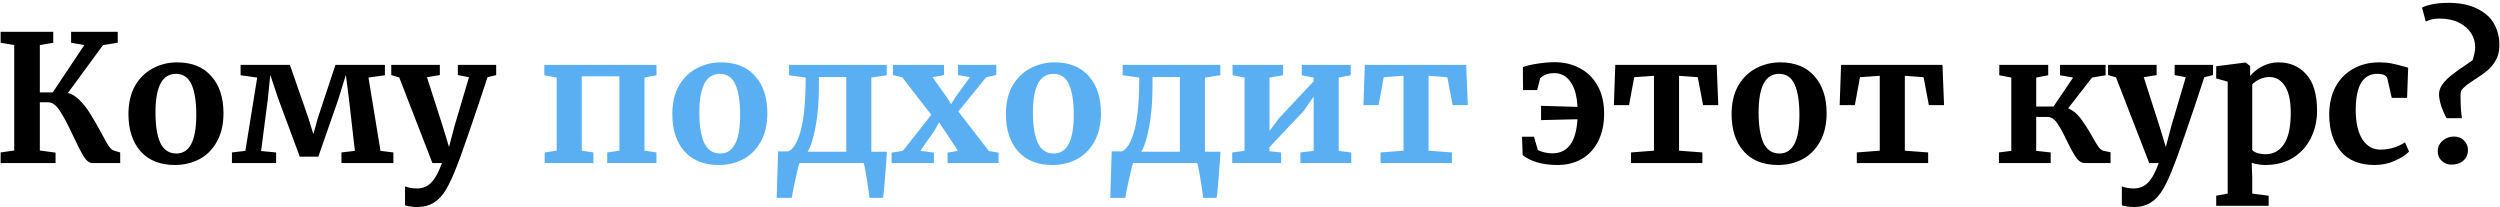
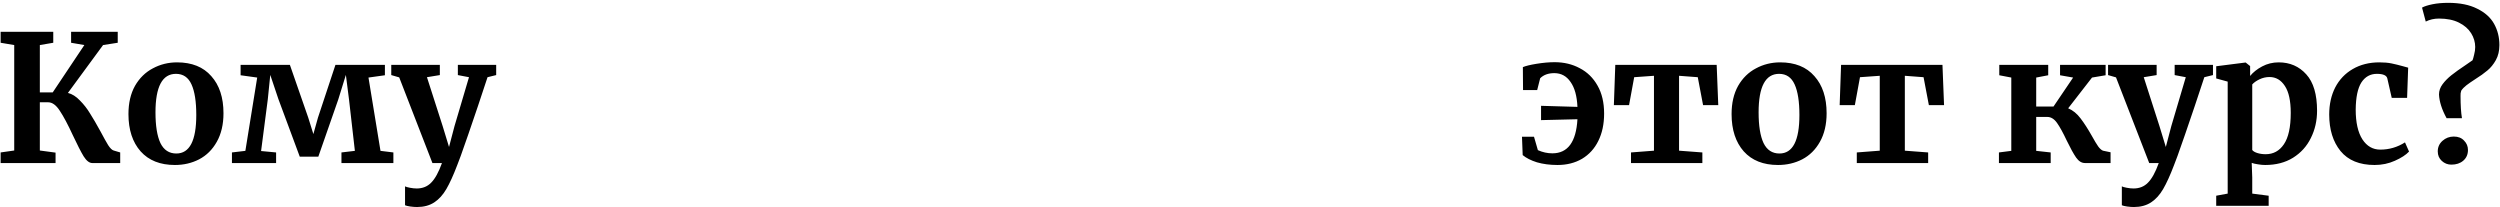
<svg xmlns="http://www.w3.org/2000/svg" width="736" height="61" viewBox="0 0 736 61" fill="none">
  <path d="M19.996 27.356C21.244 27.668 22.423 28.413 23.532 29.592C24.676 30.736 25.664 32.001 26.496 33.388C27.363 34.74 28.403 36.525 29.616 38.744C30.552 40.512 31.297 41.847 31.852 42.748C32.441 43.649 32.979 44.169 33.464 44.308L35.388 44.88V48H27.172C26.305 48 25.456 47.341 24.624 46.024C23.827 44.707 22.769 42.644 21.452 39.836C19.996 36.681 18.713 34.272 17.604 32.608C16.529 30.944 15.385 30.112 14.172 30.112H11.728V44.308L16.356 44.932V48H0.184V44.88L4.188 44.308V13.264L0.184 12.588V9.364H15.68V12.588L11.728 13.264V27.2H15.524L24.832 13.264L20.932 12.588V9.364H34.66V12.588L30.344 13.264L19.996 27.356ZM37.817 33.596C37.817 30.337 38.458 27.564 39.741 25.276C41.058 22.988 42.809 21.272 44.993 20.128C47.177 18.949 49.551 18.36 52.117 18.36C56.485 18.36 59.847 19.712 62.205 22.416C64.597 25.085 65.793 28.725 65.793 33.336C65.793 36.629 65.134 39.437 63.817 41.76C62.534 44.048 60.801 45.764 58.617 46.908C56.467 48.017 54.093 48.572 51.493 48.572C47.159 48.572 43.797 47.237 41.405 44.568C39.013 41.864 37.817 38.207 37.817 33.596ZM51.909 45.192C55.826 45.192 57.785 41.413 57.785 33.856C57.785 29.904 57.317 26.905 56.381 24.86C55.445 22.78 53.919 21.74 51.805 21.74C47.783 21.74 45.773 25.519 45.773 33.076C45.773 37.028 46.258 40.044 47.229 42.124C48.234 44.169 49.794 45.192 51.909 45.192ZM85.34 19.088L90.748 34.636L92.256 39.472L93.608 34.636L98.756 19.088H113.316V22.156L108.48 22.832L112.016 44.412L115.812 44.88V48H100.524V44.88L104.476 44.412L102.76 29.384L101.824 22.052L99.588 29.28L93.712 46.128H88.252L81.96 29.176L79.568 22.052L78.84 29.228L76.864 44.464L81.284 44.88V48H68.284V44.88L72.236 44.412L75.72 22.832L70.832 22.156V19.088H85.34ZM122.781 60.948C122.157 60.948 121.481 60.896 120.753 60.792C120.059 60.688 119.557 60.567 119.244 60.428V54.864C119.487 55.003 119.973 55.141 120.701 55.28C121.429 55.419 122.087 55.488 122.676 55.488C124.41 55.488 125.831 54.916 126.941 53.772C128.085 52.628 129.142 50.704 130.113 48H127.305L117.528 22.78L115.188 22.104V19.088H129.489V22.104L125.693 22.728L130.321 37.132L132.193 43.268L133.805 37.132L138.069 22.728L134.793 22.104V19.088H146.077V22.104L143.529 22.728C141.622 28.552 139.733 34.168 137.861 39.576C135.989 44.984 134.897 48.017 134.585 48.676C133.475 51.588 132.418 53.911 131.413 55.644C130.407 57.377 129.211 58.695 127.825 59.596C126.438 60.497 124.757 60.948 122.781 60.948ZM448.331 19.764C449.128 19.417 450.48 19.088 452.387 18.776C454.328 18.464 456.096 18.308 457.691 18.308C460.43 18.308 462.891 18.897 465.075 20.076C467.294 21.22 469.044 22.936 470.327 25.224C471.61 27.477 472.251 30.216 472.251 33.44C472.251 36.525 471.679 39.212 470.535 41.5C469.426 43.753 467.831 45.504 465.751 46.752C463.671 47.965 461.262 48.572 458.523 48.572C456.304 48.572 454.294 48.312 452.491 47.792C450.723 47.237 449.319 46.527 448.279 45.66L448.071 40.252H451.607L452.751 44.204C454.138 44.828 455.559 45.14 457.015 45.14C461.556 45.14 464.018 41.795 464.399 35.104L453.687 35.364V31.152L464.399 31.464C464.26 28.275 463.584 25.831 462.371 24.132C461.192 22.399 459.598 21.532 457.587 21.532C455.819 21.532 454.432 22.035 453.427 23.04L452.543 26.524H448.383L448.331 19.764ZM505.388 19.088L505.856 30.944H501.384L499.824 22.728L494.312 22.312V44.36L501.176 44.88V48H480.168V44.88L486.928 44.36V22.312L481.104 22.728L479.596 30.944H475.124L475.54 19.088H505.388ZM509.778 33.596C509.778 30.337 510.419 27.564 511.702 25.276C513.019 22.988 514.77 21.272 516.954 20.128C519.138 18.949 521.512 18.36 524.078 18.36C528.446 18.36 531.808 19.712 534.165 22.416C536.558 25.085 537.754 28.725 537.754 33.336C537.754 36.629 537.095 39.437 535.778 41.76C534.495 44.048 532.762 45.764 530.578 46.908C528.428 48.017 526.054 48.572 523.454 48.572C519.12 48.572 515.758 47.237 513.366 44.568C510.974 41.864 509.778 38.207 509.778 33.596ZM523.87 45.192C527.787 45.192 529.746 41.413 529.746 33.856C529.746 29.904 529.278 26.905 528.342 24.86C527.406 22.78 525.88 21.74 523.766 21.74C519.744 21.74 517.734 25.519 517.734 33.076C517.734 37.028 518.219 40.044 519.19 42.124C520.195 44.169 521.755 45.192 523.87 45.192ZM571.861 19.088L572.329 30.944H567.857L566.297 22.728L560.785 22.312V44.36L567.649 44.88V48H546.641V44.88L553.401 44.36V22.312L547.577 22.728L546.069 30.944H541.597L542.013 19.088H571.861ZM608.87 31.88C610.257 32.469 611.47 33.457 612.51 34.844C613.55 36.196 614.677 37.947 615.89 40.096C616.618 41.413 617.225 42.419 617.71 43.112C618.195 43.771 618.663 44.187 619.114 44.36L621.35 44.828V48H613.81C612.839 48 611.973 47.463 611.21 46.388C610.447 45.279 609.529 43.615 608.454 41.396C607.379 39.108 606.426 37.375 605.594 36.196C604.762 35.017 603.809 34.428 602.734 34.428H599.458V44.412L603.722 44.88V48H588.486V44.88L592.126 44.412V22.832L588.59 22.156V19.088H602.994V22.156L599.458 22.832V31.36H604.554L610.326 22.832L606.478 22.156V19.088H619.894V22.156L615.89 22.832L608.87 31.88ZM628.206 60.948C627.582 60.948 626.906 60.896 626.178 60.792C625.485 60.688 624.982 60.567 624.67 60.428V54.864C624.913 55.003 625.398 55.141 626.126 55.28C626.854 55.419 627.513 55.488 628.102 55.488C629.836 55.488 631.257 54.916 632.366 53.772C633.51 52.628 634.568 50.704 635.538 48H632.73L622.954 22.78L620.614 22.104V19.088H634.914V22.104L631.118 22.728L635.746 37.132L637.618 43.268L639.23 37.132L643.494 22.728L640.218 22.104V19.088H651.502V22.104L648.954 22.728C647.048 28.552 645.158 34.168 643.286 39.576C641.414 44.984 640.322 48.017 640.01 48.676C638.901 51.588 637.844 53.911 636.838 55.644C635.833 57.377 634.637 58.695 633.25 59.596C631.864 60.497 630.182 60.948 628.206 60.948ZM682.143 32.608C682.143 35.52 681.536 38.189 680.323 40.616C679.144 43.043 677.394 44.984 675.071 46.44C672.783 47.861 670.044 48.572 666.855 48.572C666.162 48.572 665.434 48.503 664.671 48.364C663.943 48.26 663.354 48.121 662.903 47.948L663.059 52.264V56.996L667.895 57.62V60.584H652.451V57.62L655.831 56.996V24.028L652.451 23.092V19.504L661.031 18.412H661.135L662.435 19.452V22.364C663.302 21.289 664.48 20.353 665.971 19.556C667.462 18.759 669.091 18.36 670.859 18.36C674.152 18.36 676.856 19.539 678.971 21.896C681.086 24.219 682.143 27.789 682.143 32.608ZM668.155 22.676C667.115 22.676 666.127 22.901 665.191 23.352C664.255 23.803 663.544 24.305 663.059 24.86V44.152C663.302 44.499 663.787 44.793 664.515 45.036C665.278 45.279 666.11 45.4 667.011 45.4C669.264 45.4 671.05 44.429 672.367 42.488C673.719 40.512 674.395 37.427 674.395 33.232C674.395 29.696 673.823 27.061 672.679 25.328C671.535 23.56 670.027 22.676 668.155 22.676ZM685.719 33.7C685.719 30.719 686.308 28.067 687.487 25.744C688.7 23.421 690.416 21.619 692.635 20.336C694.888 19.019 697.505 18.36 700.487 18.36C701.873 18.36 703.069 18.464 704.075 18.672C705.08 18.88 706.207 19.157 707.455 19.504L708.963 19.92L708.651 28.812H704.127L702.827 23.092C702.619 22.191 701.596 21.74 699.759 21.74C697.817 21.74 696.292 22.589 695.183 24.288C694.108 25.987 693.553 28.639 693.519 32.244C693.519 36.057 694.177 38.987 695.495 41.032C696.812 43.043 698.563 44.048 700.747 44.048C703.381 44.048 705.808 43.337 708.027 41.916L709.223 44.62C708.321 45.591 706.935 46.492 705.063 47.324C703.225 48.156 701.232 48.572 699.083 48.572C694.645 48.572 691.3 47.203 689.047 44.464C686.828 41.725 685.719 38.137 685.719 33.7ZM720.276 34.792C718.889 32.261 718.144 29.939 718.04 27.824C718.04 26.749 718.386 25.744 719.08 24.808C719.773 23.872 720.64 22.988 721.68 22.156C722.72 21.324 724.176 20.284 726.048 19.036L727.92 17.736C728.058 17.389 728.214 16.835 728.388 16.072C728.596 15.309 728.7 14.564 728.7 13.836C728.7 12.415 728.301 11.063 727.504 9.78C726.706 8.497 725.51 7.457 723.916 6.66C722.321 5.863 720.362 5.464 718.04 5.464C716.618 5.464 715.318 5.759 714.14 6.348L713.048 2.24C713.741 1.859 714.764 1.529 716.116 1.252C717.502 0.975 719.045 0.836 720.744 0.836C724.176 0.836 727.018 1.408 729.272 2.552C731.56 3.661 733.224 5.152 734.264 7.024C735.304 8.896 735.824 10.976 735.824 13.264C735.824 14.963 735.477 16.436 734.784 17.684C734.09 18.932 733.258 19.955 732.288 20.752C731.352 21.549 730.138 22.416 728.648 23.352C727.573 24.045 726.724 24.635 726.1 25.12C725.476 25.605 724.973 26.125 724.592 26.68C724.418 27.2 724.349 27.72 724.384 28.24C724.384 30.979 724.522 33.163 724.8 34.792H720.276ZM721.68 48.468C720.605 48.468 719.669 48.104 718.872 47.376C718.074 46.648 717.676 45.712 717.676 44.568C717.676 43.32 718.144 42.28 719.08 41.448C720.016 40.616 721.125 40.2 722.408 40.2C723.69 40.2 724.696 40.599 725.424 41.396C726.186 42.159 726.568 43.077 726.568 44.152C726.568 45.469 726.1 46.527 725.164 47.324C724.262 48.087 723.101 48.468 721.68 48.468Z" fill="black" />
-   <path d="M193.269 19.088V22.156L189.733 22.832V44.36L193.269 44.88V48H178.761V44.88L182.349 44.36V22.468H171.273V44.36L174.705 44.88V48H160.353V44.88L163.889 44.36V22.832L160.249 22.156V19.088H193.269ZM197.93 33.596C197.93 30.337 198.571 27.564 199.854 25.276C201.171 22.988 202.922 21.272 205.106 20.128C207.29 18.949 209.665 18.36 212.23 18.36C216.598 18.36 219.961 19.712 222.318 22.416C224.71 25.085 225.906 28.725 225.906 33.336C225.906 36.629 225.247 39.437 223.93 41.76C222.647 44.048 220.914 45.764 218.73 46.908C216.581 48.017 214.206 48.572 211.606 48.572C207.273 48.572 203.91 47.237 201.518 44.568C199.126 41.864 197.93 38.207 197.93 33.596ZM212.022 45.192C215.939 45.192 217.898 41.413 217.898 33.856C217.898 29.904 217.43 26.905 216.494 24.86C215.558 22.78 214.033 21.74 211.918 21.74C207.897 21.74 205.886 25.519 205.886 33.076C205.886 37.028 206.371 40.044 207.342 42.124C208.347 44.169 209.907 45.192 212.022 45.192ZM260.949 47.064C260.533 53.061 260.204 56.788 259.961 58.244H256.009C255.87 57.1 255.593 55.211 255.177 52.576C254.761 49.941 254.449 48.416 254.241 48H235.365C235.157 48.451 234.758 50.045 234.169 52.784C233.58 55.523 233.216 57.343 233.077 58.244H228.657L229.073 44.568H232.089C233.58 43.944 234.793 41.899 235.729 38.432C236.7 34.931 237.185 29.731 237.185 22.832L232.297 22.156V19.088H261.053V22.156L256.529 22.832V44.672H261.105L260.949 47.064ZM241.085 25.536C241.085 29.869 240.756 33.804 240.097 37.34C239.438 40.841 238.658 43.285 237.757 44.672H249.145V22.676H241.085V25.536ZM274.172 33.804L265.592 22.728L262.888 22.104V19.088H277.916V22.104L274.536 22.728L278.644 28.5L279.996 30.684L281.348 28.5L285.56 22.728L282.024 22.104V19.088H293.308V22.104L290.344 22.728L282.128 32.816L291.124 44.464L293.984 44.932V48H278.956V44.932L282.024 44.412L278.02 38.328L276.46 36.04L275.212 38.276L270.948 44.412L274.952 44.932V48H262.472V44.932L265.8 44.412L274.172 33.804ZM296.141 33.596C296.141 30.337 296.782 27.564 298.065 25.276C299.382 22.988 301.133 21.272 303.317 20.128C305.501 18.949 307.875 18.36 310.441 18.36C314.809 18.36 318.171 19.712 320.529 22.416C322.921 25.085 324.117 28.725 324.117 33.336C324.117 36.629 323.458 39.437 322.141 41.76C320.858 44.048 319.125 45.764 316.941 46.908C314.791 48.017 312.417 48.572 309.817 48.572C305.483 48.572 302.121 47.237 299.729 44.568C297.337 41.864 296.141 38.207 296.141 33.596ZM310.233 45.192C314.15 45.192 316.109 41.413 316.109 33.856C316.109 29.904 315.641 26.905 314.705 24.86C313.769 22.78 312.243 21.74 310.129 21.74C306.107 21.74 304.097 25.519 304.097 33.076C304.097 37.028 304.582 40.044 305.553 42.124C306.558 44.169 308.118 45.192 310.233 45.192ZM359.16 47.064C358.744 53.061 358.415 56.788 358.172 58.244H354.22C354.081 57.1 353.804 55.211 353.388 52.576C352.972 49.941 352.66 48.416 352.452 48H333.576C333.368 48.451 332.969 50.045 332.38 52.784C331.791 55.523 331.427 57.343 331.288 58.244H326.868L327.284 44.568H330.3C331.791 43.944 333.004 41.899 333.94 38.432C334.911 34.931 335.396 29.731 335.396 22.832L330.508 22.156V19.088H359.264V22.156L354.74 22.832V44.672H359.316L359.16 47.064ZM339.296 25.536C339.296 29.869 338.967 33.804 338.308 37.34C337.649 40.841 336.869 43.285 335.968 44.672H347.356V22.676H339.296V25.536ZM377.739 19.088V22.156L373.735 22.832V38.536L376.647 34.688L386.735 23.924V22.832L383.251 22.156V19.088H397.655V22.156L394.119 22.832V44.412L397.811 44.88V48H382.835V44.88L386.735 44.412V28.448L383.719 32.764L373.735 43.32V44.516L377.167 44.88V48H362.763V44.88L366.403 44.412V22.832L362.867 22.156V19.088H377.739ZM431.654 19.088L432.122 30.944H427.65L426.09 22.728L420.578 22.312V44.36L427.442 44.88V48H406.434V44.88L413.194 44.36V22.312L407.37 22.728L405.862 30.944H401.39L401.806 19.088H431.654Z" fill="#5AAFF3" />
</svg>